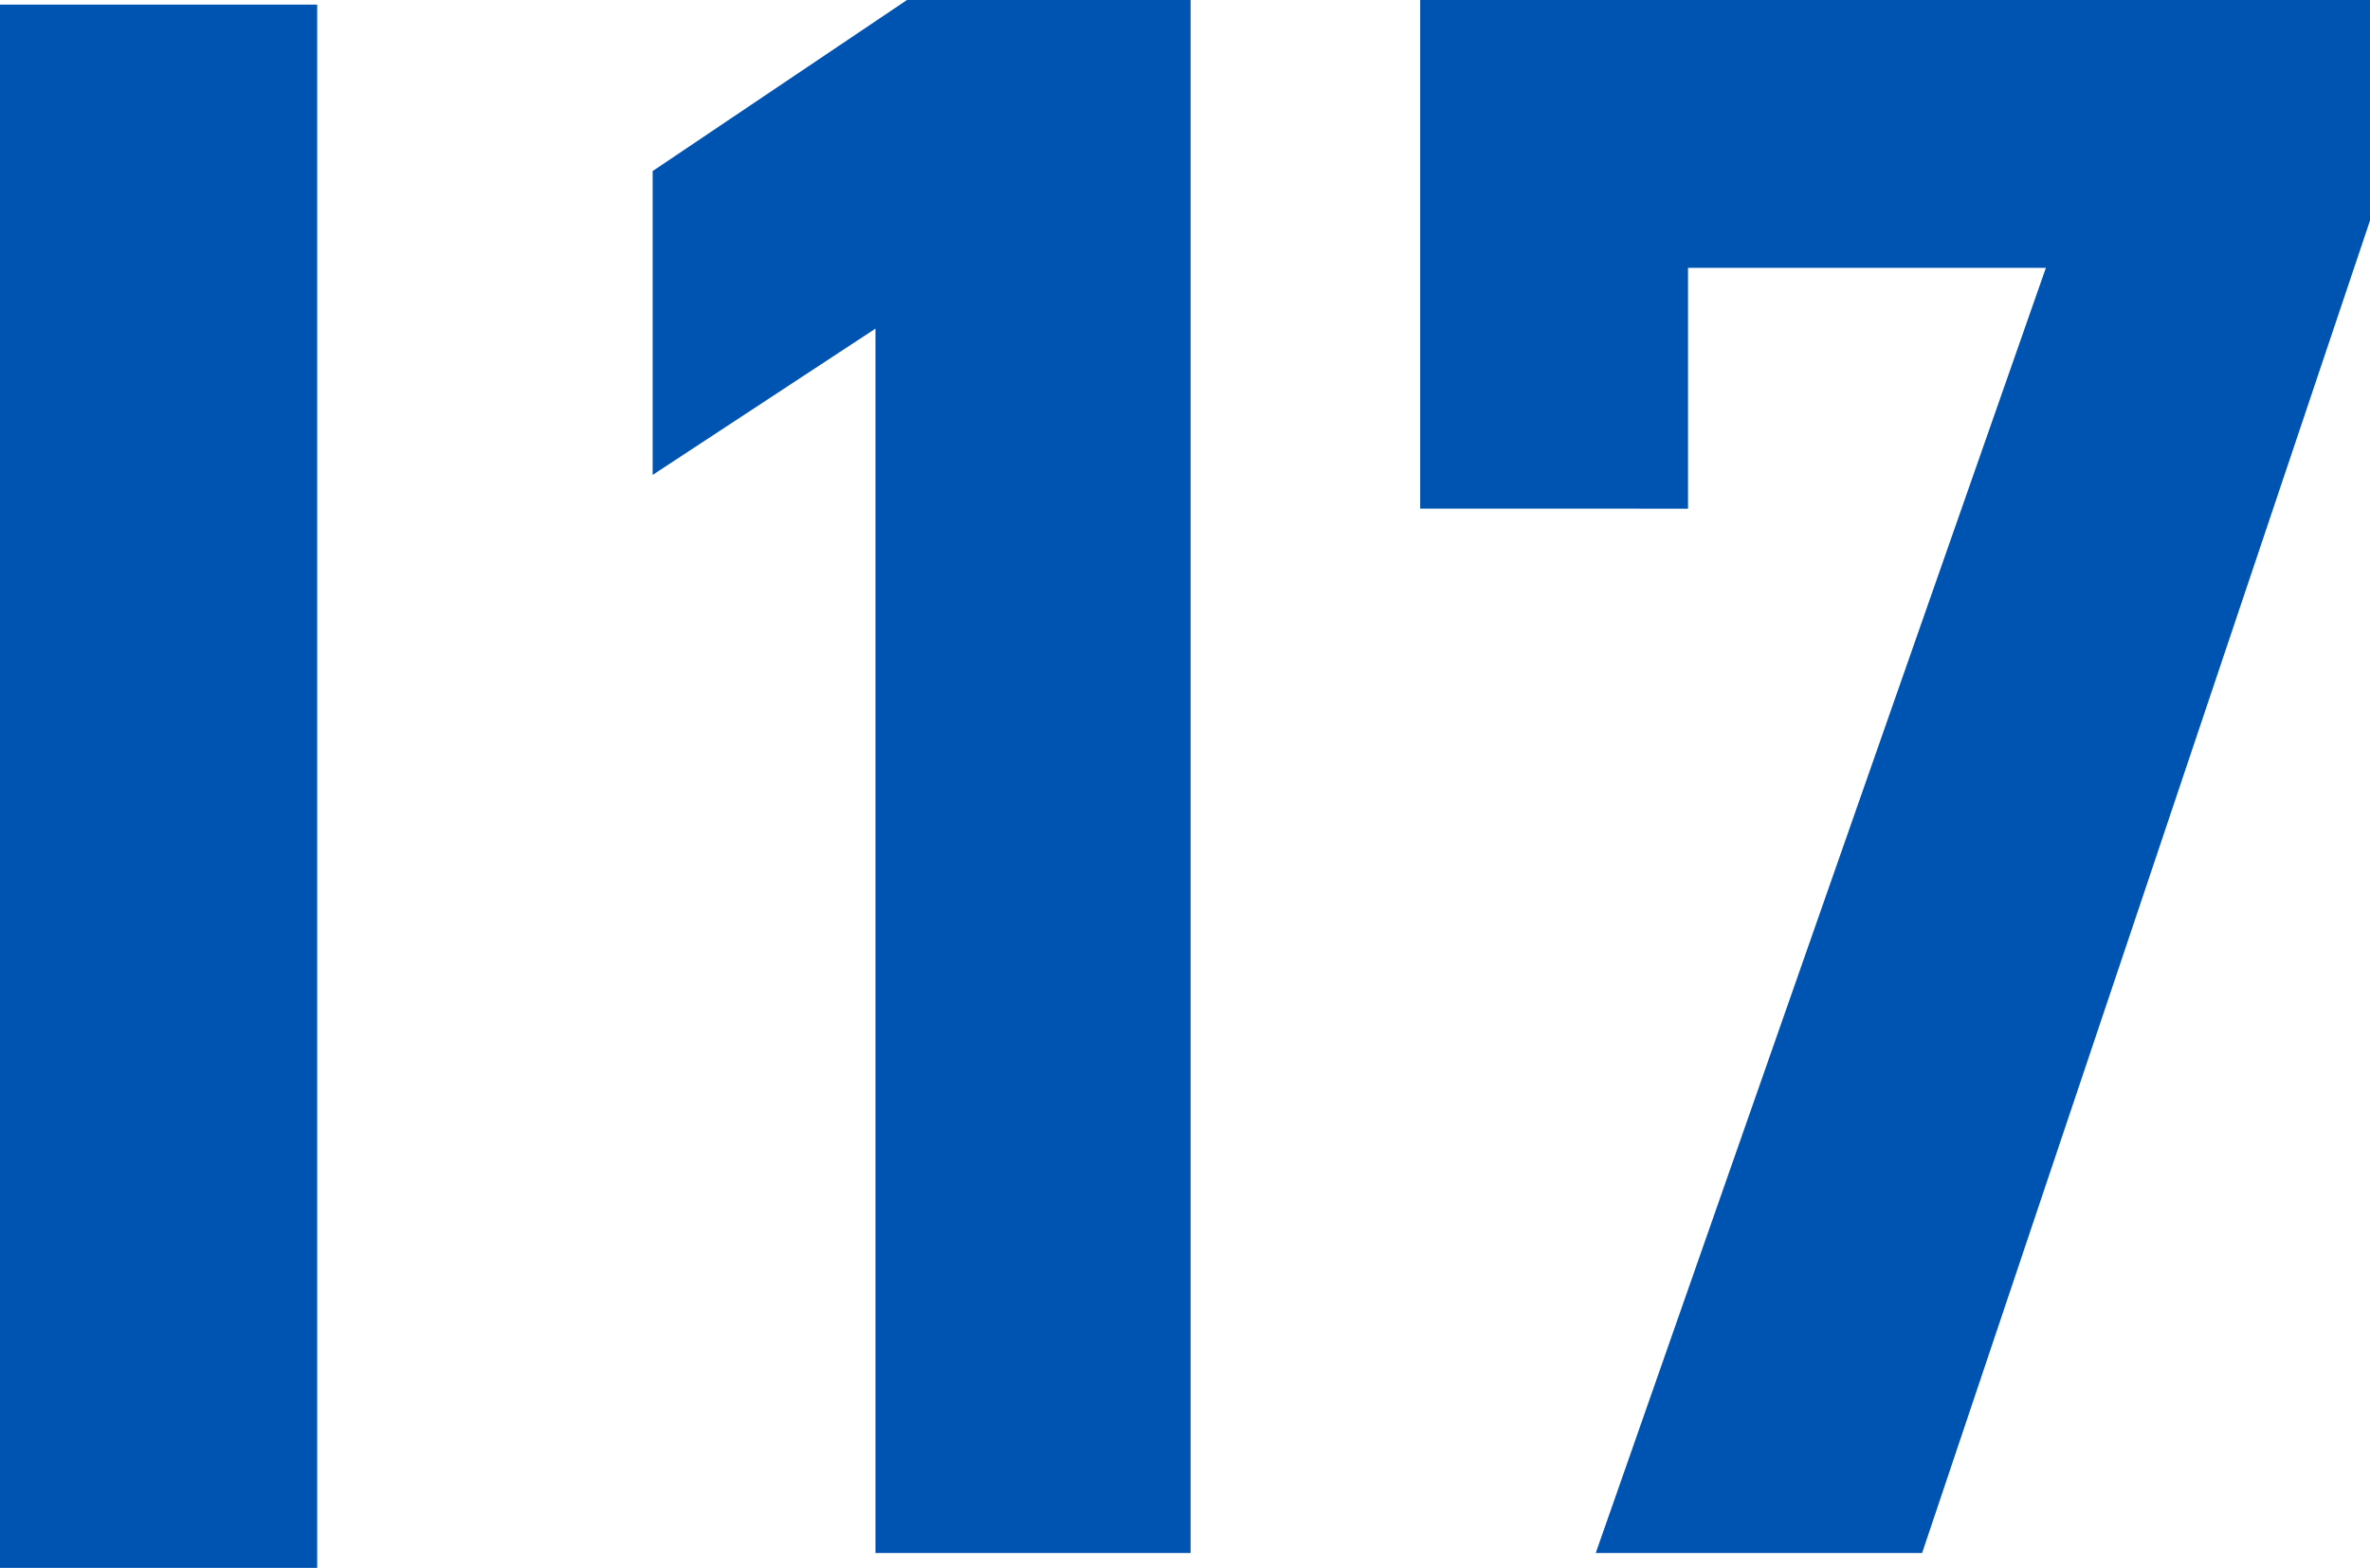
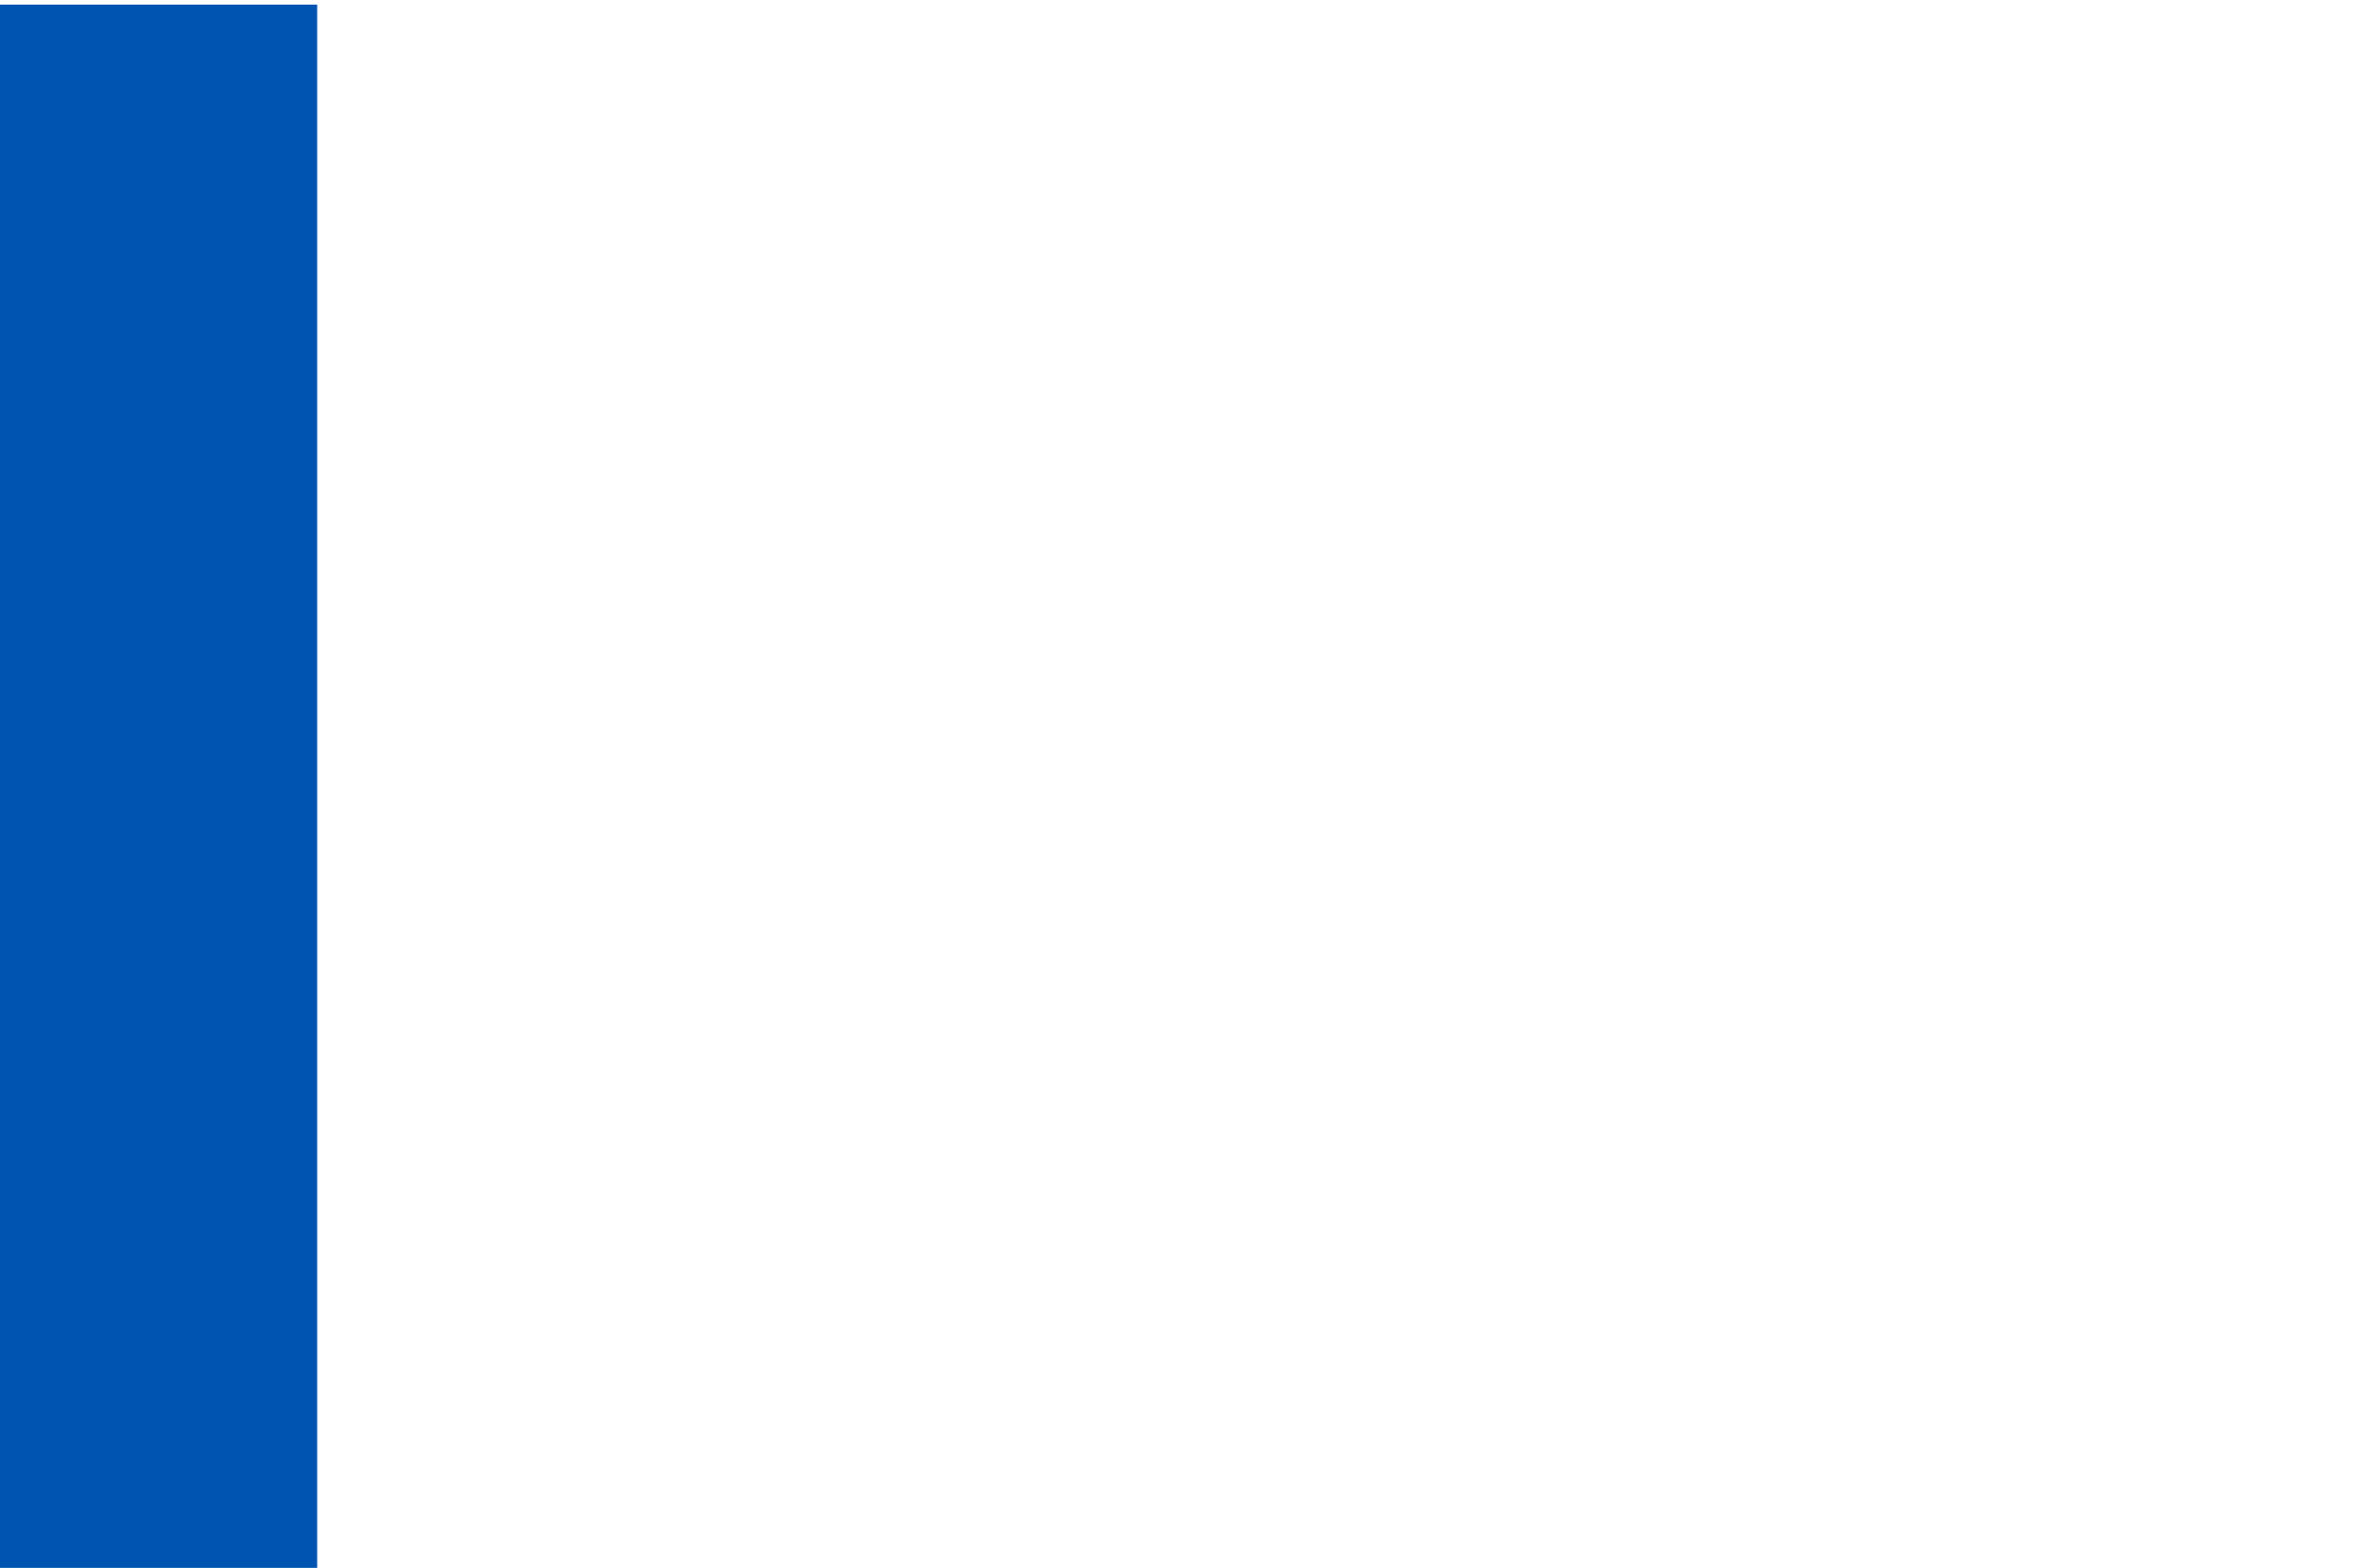
<svg xmlns="http://www.w3.org/2000/svg" width="160.051" height="105.88" viewBox="0 0 160.051 105.88">
  <g id="Group_2387" data-name="Group 2387" transform="translate(8971.066 1742.88)">
    <path id="Path_2058" data-name="Path 2058" d="M33.354-105.57H11.934V0h21.42Z" transform="translate(-8983 -1637)" fill="#0054b1" />
-     <path id="Path_2059" data-name="Path 2059" d="M55.328-104.88H36.176L19-93.328v20.52l15.048-9.88V0h21.28ZM88.92-70.528V-86.792h24.168L82.688,0h22.04l30.248-89.984v-14.9H70.832v34.352Z" transform="translate(-8945.991 -1638)" fill="#0054b1" />
  </g>
</svg>